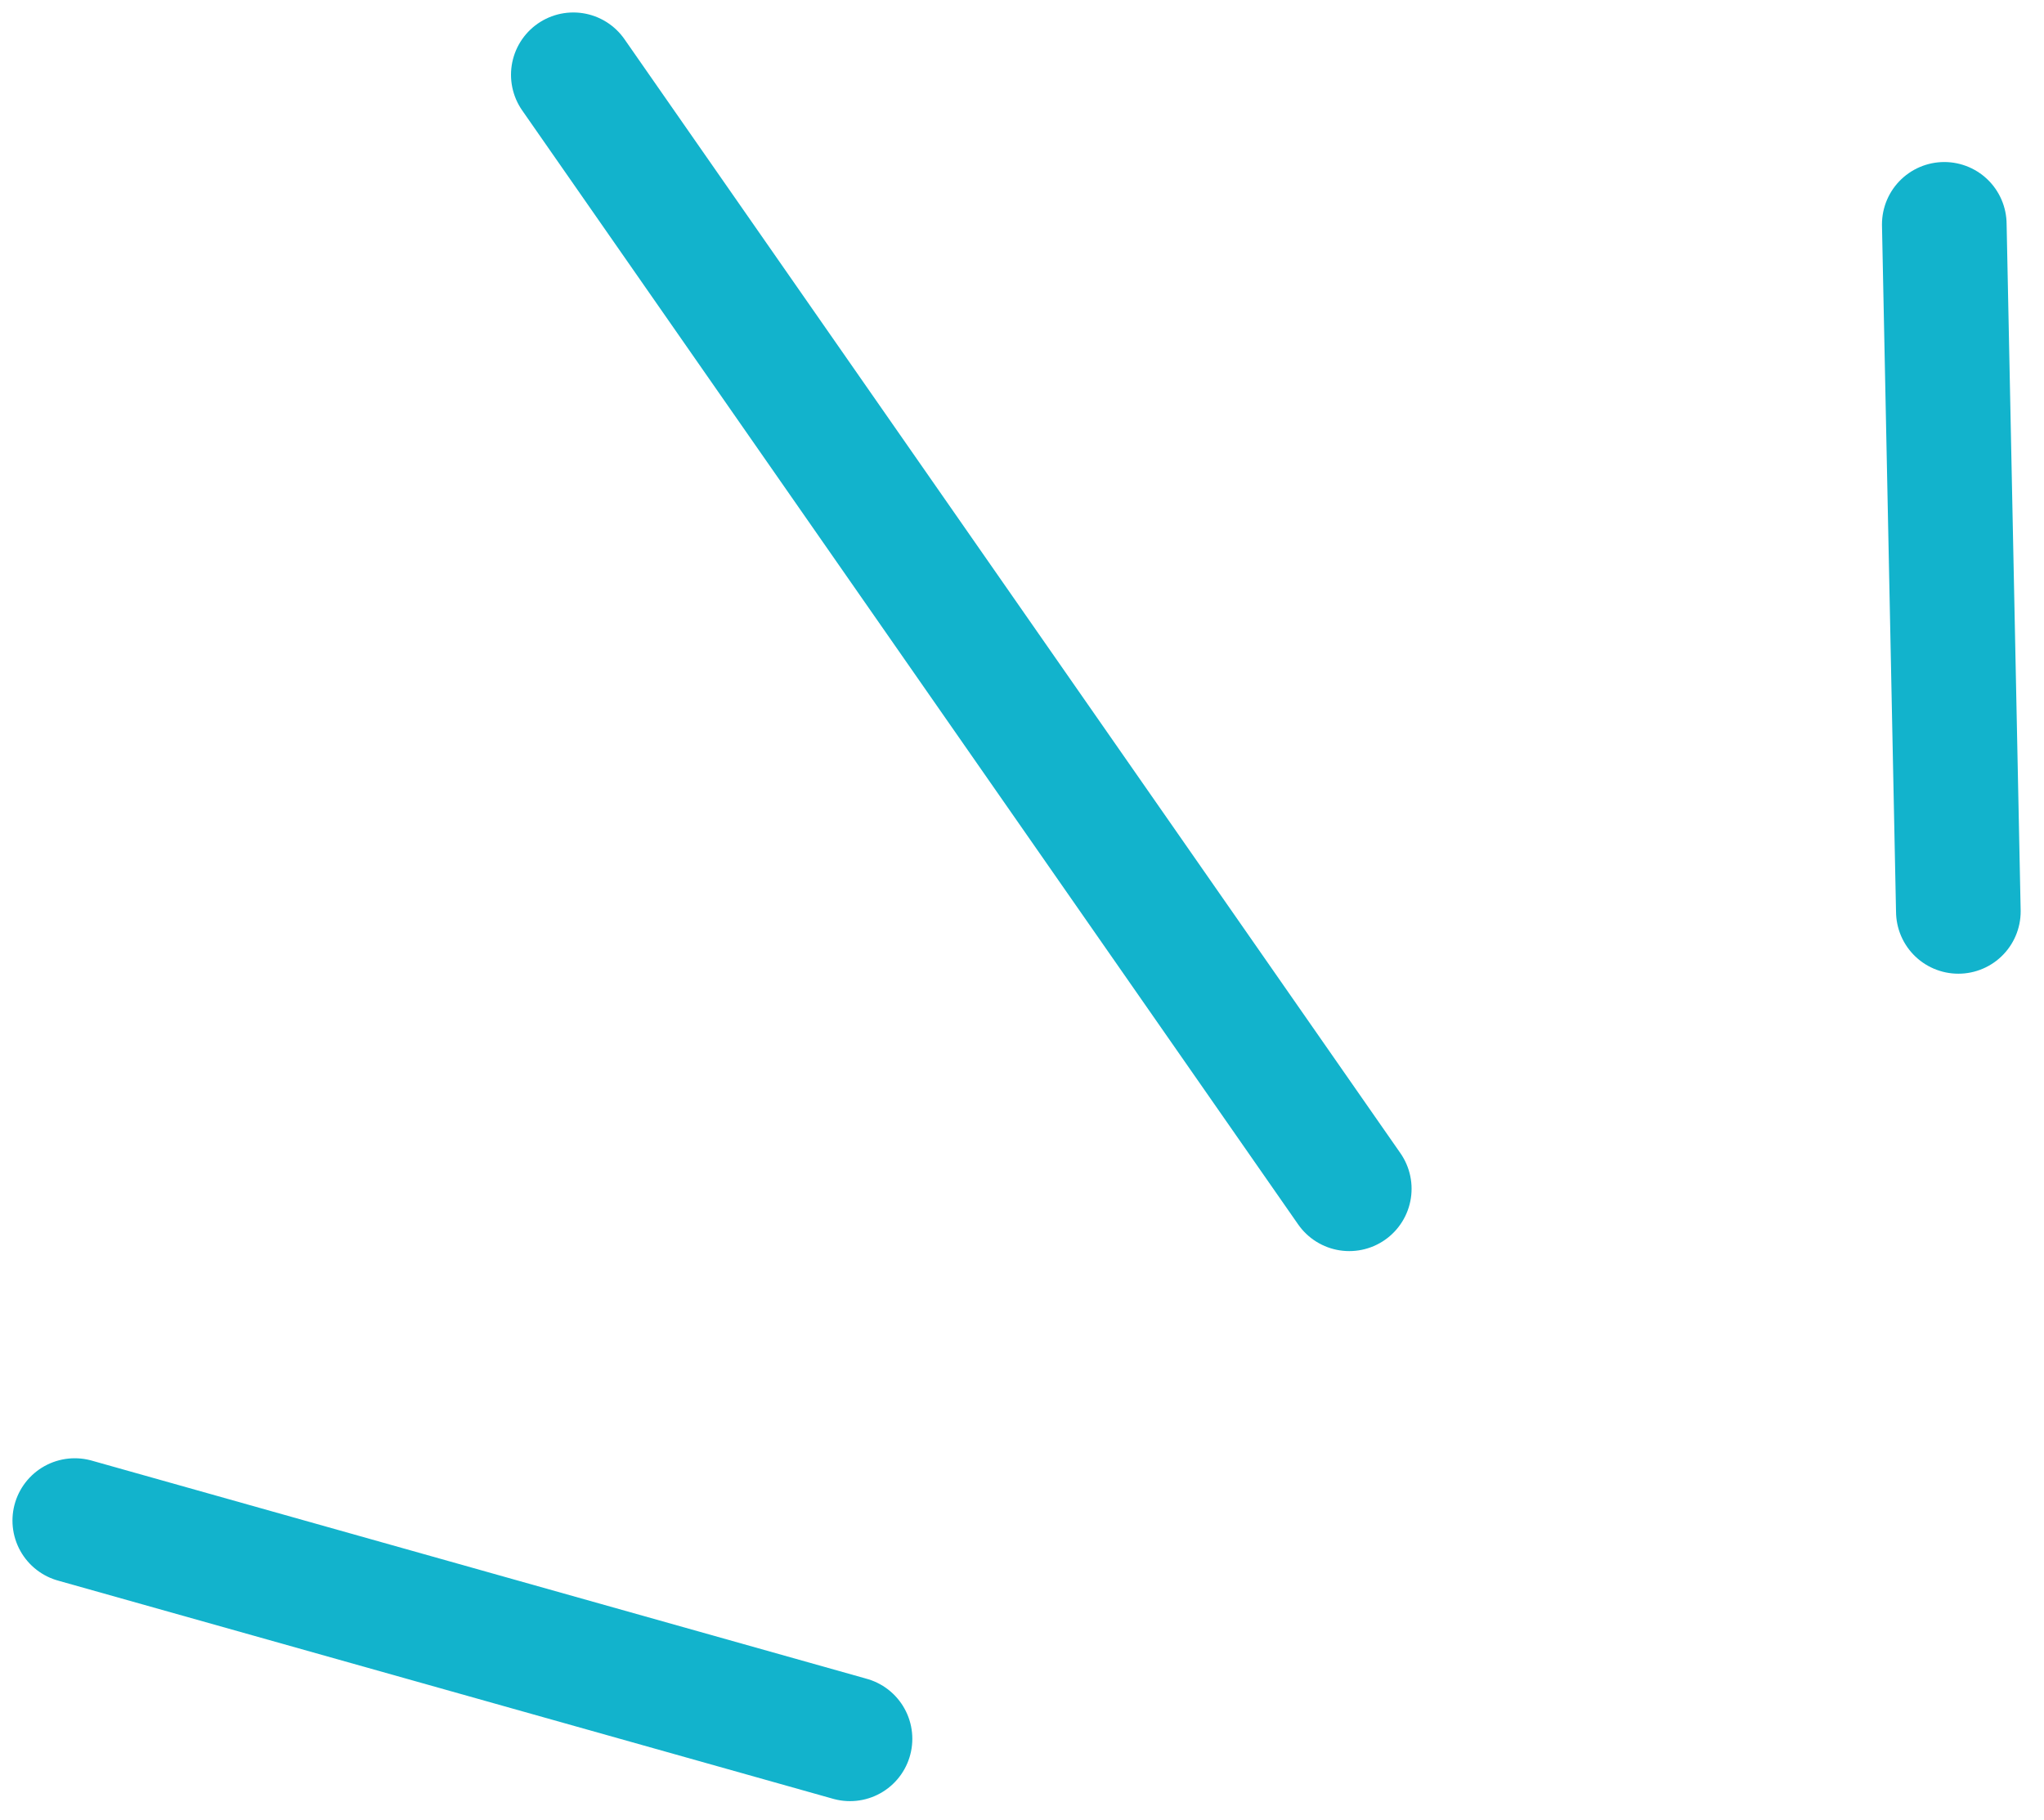
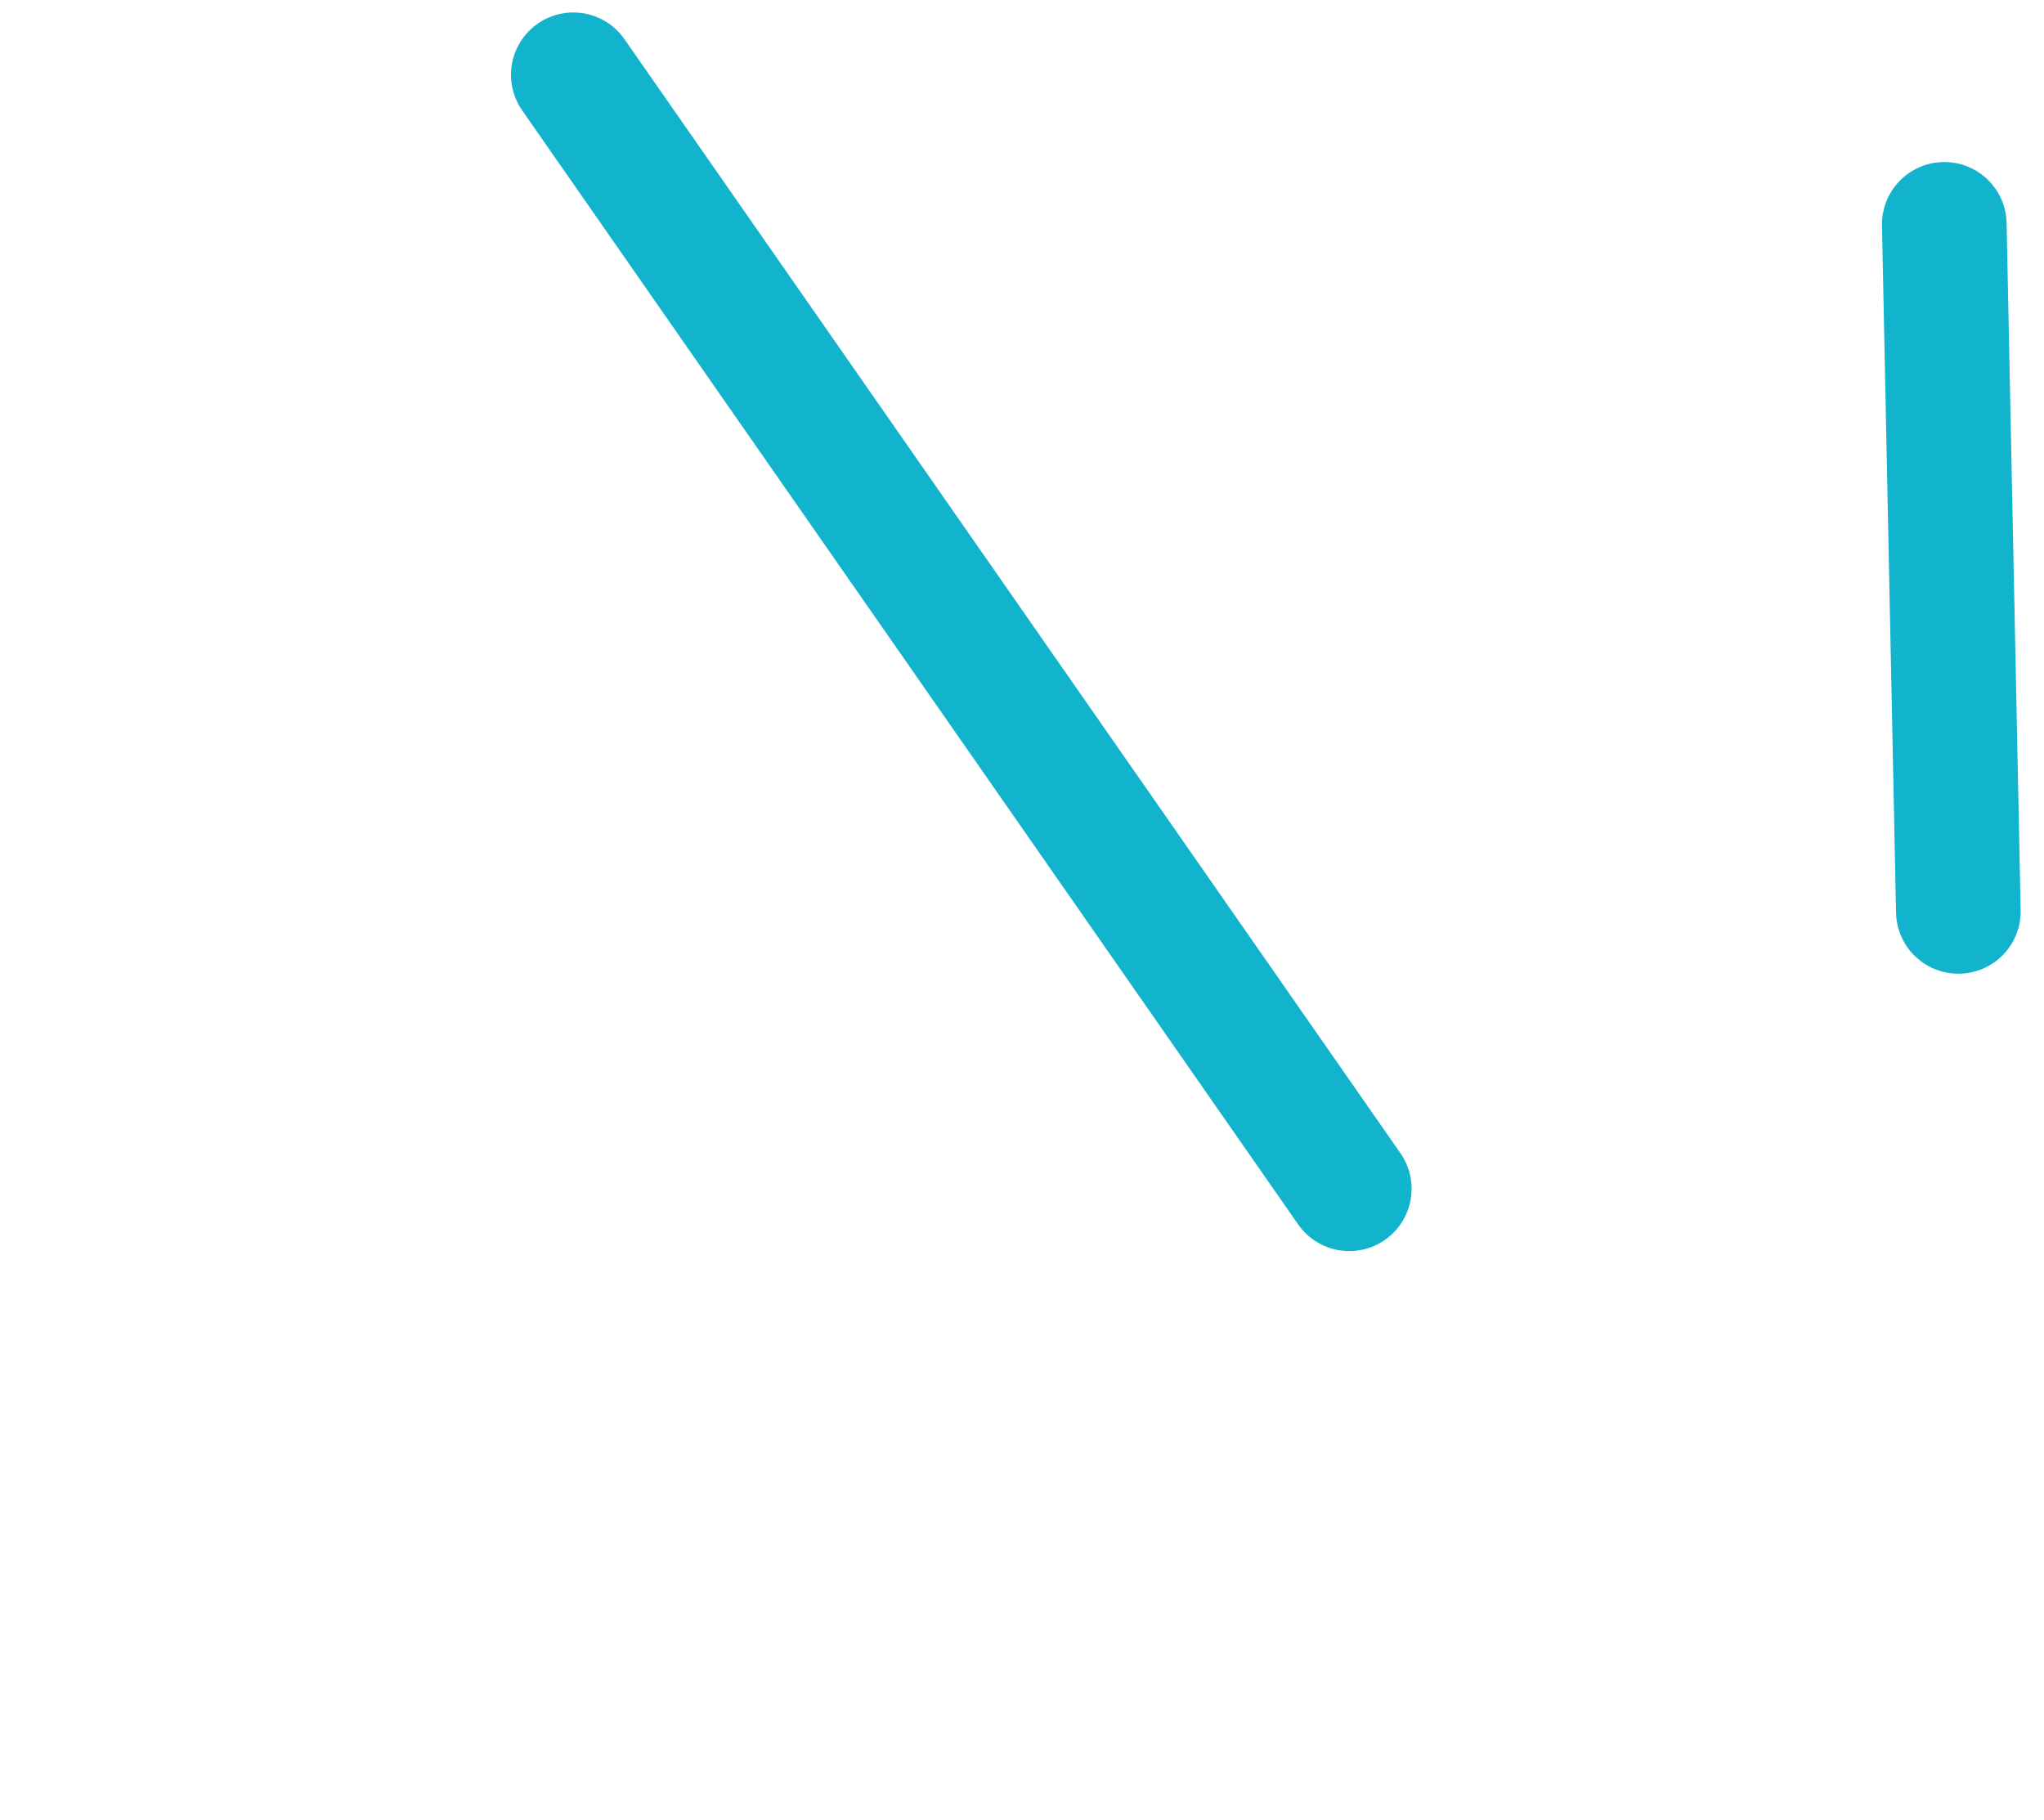
<svg xmlns="http://www.w3.org/2000/svg" width="82" height="73" viewBox="0 0 82 73" fill="none">
  <path d="M54.129 47.69L23 3" stroke="#12B3CC" stroke-width="5" stroke-linecap="round" />
  <path d="M78 9L78.564 36.562" stroke="#12B3CC" stroke-width="5" stroke-linecap="round" />
-   <path d="M34.1 69.756L3 61.001" stroke="#12B3CC" stroke-width="5" stroke-linecap="round" />
</svg>